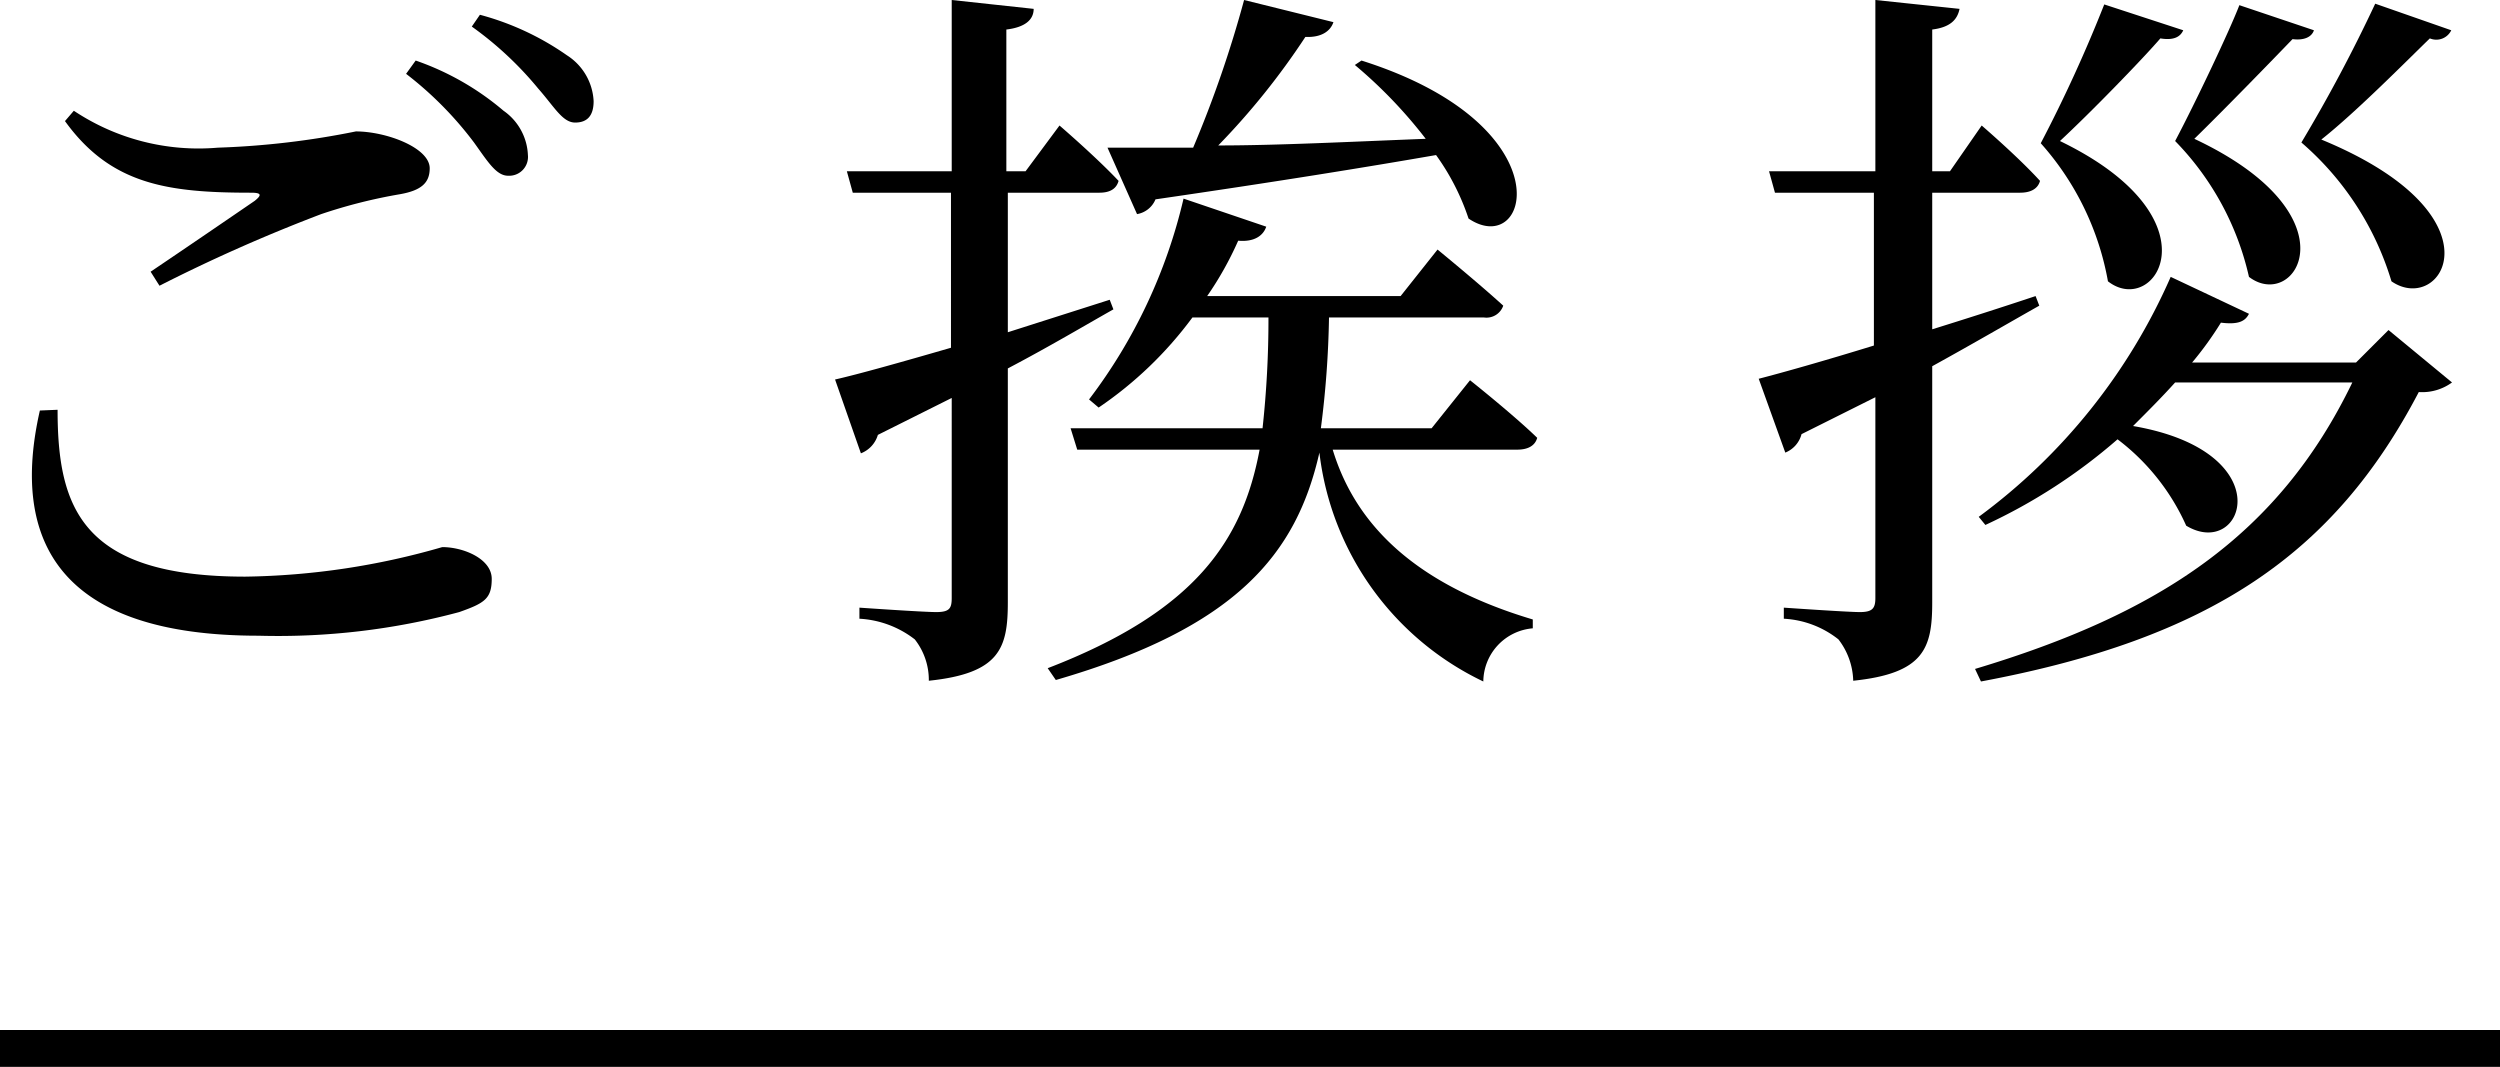
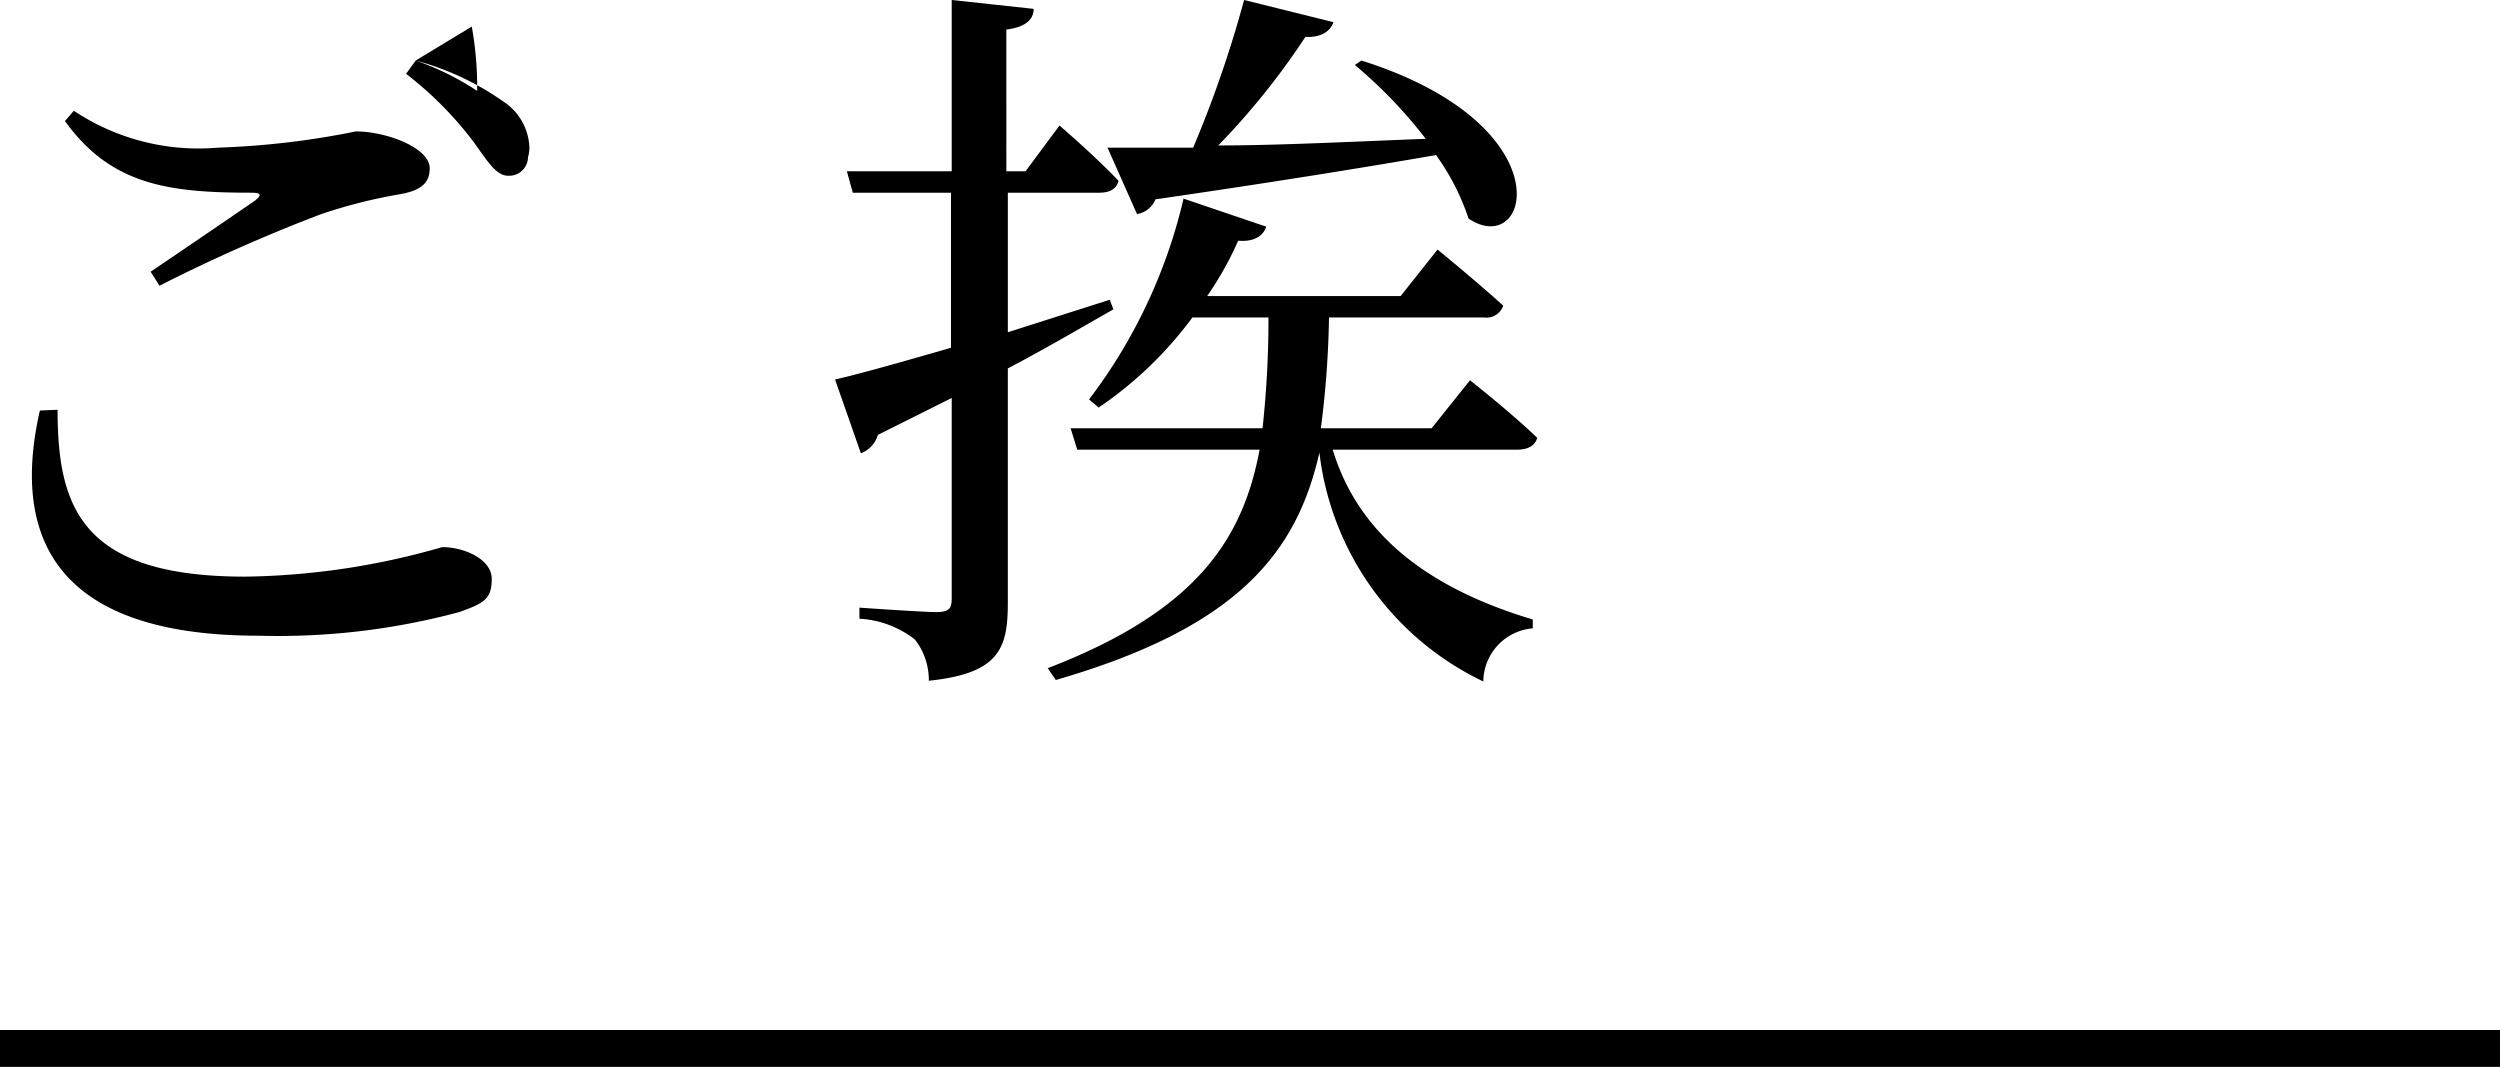
<svg xmlns="http://www.w3.org/2000/svg" viewBox="0 0 67.72 28.9">
  <defs>
    <style>.cls-1{fill:none;stroke:#000;stroke-miterlimit:10;}</style>
  </defs>
  <title>title-greeting</title>
  <g id="レイヤー_2" data-name="レイヤー 2">
    <g id="コンテンツ">
-       <path d="M1.56,11.1c0,2.64.64,4.52,5.08,4.52a20.08,20.08,0,0,0,5.34-.8c.58,0,1.34.32,1.34.86s-.2.66-.88.9A18.9,18.9,0,0,1,7,17.22c-5.32,0-6.74-2.5-5.92-6.1ZM4.08,7.36C5,6.74,6.2,5.92,6.9,5.44c.2-.16.18-.22-.1-.22C4.54,5.22,3,5,1.76,3.28L2,3A6.09,6.09,0,0,0,5.9,4a22.43,22.43,0,0,0,3.74-.44c.82,0,2,.44,2,1,0,.4-.24.6-.8.7A14,14,0,0,0,8.7,5.8,44.69,44.69,0,0,0,4.32,7.74Zm7.18-5.72A7.4,7.4,0,0,1,13.64,3a1.54,1.54,0,0,1,.66,1.2.51.51,0,0,1-.54.56c-.32,0-.56-.4-.92-.9A9.65,9.65,0,0,0,11,2ZM13,.4a7.47,7.47,0,0,1,2.36,1.1,1.56,1.56,0,0,1,.72,1.24c0,.38-.16.58-.5.58s-.56-.42-1-.92A9.38,9.38,0,0,0,12.78.72Z" />
+       <path d="M1.56,11.1c0,2.64.64,4.52,5.08,4.52a20.08,20.08,0,0,0,5.34-.8c.58,0,1.34.32,1.34.86s-.2.66-.88.9A18.9,18.9,0,0,1,7,17.22c-5.32,0-6.74-2.5-5.92-6.1ZM4.08,7.36C5,6.74,6.2,5.92,6.9,5.44c.2-.16.18-.22-.1-.22C4.54,5.22,3,5,1.76,3.28L2,3A6.09,6.09,0,0,0,5.9,4a22.43,22.43,0,0,0,3.74-.44c.82,0,2,.44,2,1,0,.4-.24.6-.8.7A14,14,0,0,0,8.7,5.8,44.69,44.69,0,0,0,4.32,7.74Zm7.18-5.72A7.4,7.4,0,0,1,13.64,3a1.54,1.54,0,0,1,.66,1.2.51.51,0,0,1-.54.56c-.32,0-.56-.4-.92-.9A9.65,9.65,0,0,0,11,2Za7.47,7.47,0,0,1,2.36,1.1,1.56,1.56,0,0,1,.72,1.24c0,.38-.16.58-.5.58s-.56-.42-1-.92A9.38,9.38,0,0,0,12.78.72Z" />
      <path d="M30.16,8.38c-.78.44-1.72,1-2.86,1.6v6.34c0,1.24-.22,1.92-2.14,2.12a1.78,1.78,0,0,0-.38-1.12,2.68,2.68,0,0,0-1.5-.56v-.3s1.72.12,2.08.12.42-.1.42-.38V10.78l-2,1a.77.77,0,0,1-.46.5l-.7-2c.62-.14,1.76-.46,3.14-.86V5.22H23.1l-.16-.58h2.84V0L28,.24c0,.3-.24.5-.74.56V4.64h.52L28.7,3.4s1,.86,1.6,1.5c-.06.22-.24.32-.52.32H27.3V9l2.76-.88Zm9.66,1.92s1.16.92,1.82,1.56c-.06.22-.26.32-.54.32h-5c.56,1.84,2,3.58,5.42,4.6l0,.24a1.46,1.46,0,0,0-1.34,1.44,7.89,7.89,0,0,1-4.44-6.2C35.12,15,33.5,17,28.6,18.42l-.22-.32c4-1.54,5.28-3.46,5.74-5.92H29.18L29,11.6H34.2a27.24,27.24,0,0,0,.16-3H32.3a10.42,10.42,0,0,1-2.54,2.44l-.26-.22a14.35,14.35,0,0,0,2.56-5.44l2.24.76c-.08.24-.32.42-.76.38a9.06,9.06,0,0,1-.84,1.5h5.24l1-1.26s1.1.9,1.78,1.52a.48.48,0,0,1-.52.32H36a26.41,26.41,0,0,1-.22,3h3ZM36.88,1.64c5.56,1.76,4.56,5.4,2.9,4.28A6.37,6.37,0,0,0,38.9,4.2c-1.84.32-4.3.72-7.6,1.2a.66.66,0,0,1-.5.4L30,4c.56,0,1.36,0,2.32,0A31.13,31.13,0,0,0,33.7,0l2.42.6c-.08.24-.32.42-.76.4A19.76,19.76,0,0,1,33,3.94c1.6,0,3.56-.1,5.62-.18a12.74,12.74,0,0,0-1.92-2Z" />
-       <path d="M55.24,8.28c-.78.44-1.74,1-2.9,1.64v6.4c0,1.24-.22,1.92-2.14,2.12a1.91,1.91,0,0,0-.4-1.12,2.6,2.6,0,0,0-1.48-.56v-.3s1.72.12,2.06.12.42-.1.42-.38V10.76l-2,1a.74.74,0,0,1-.44.5l-.72-2c.62-.16,1.76-.48,3.12-.9V5.22H48.08l-.16-.58H50.8V0l2.28.24c-.06.3-.26.5-.74.56V4.64h.48l.86-1.24s1,.86,1.58,1.5c-.06.22-.26.32-.54.32H52.34v3.7c.9-.28,1.84-.58,2.8-.9Zm11.18,2.08a1.37,1.37,0,0,1-.9.26c-2.3,4.4-5.66,6.68-11.86,7.84l-.16-.34c5-1.5,8.22-3.62,10.22-7.76h-4.8c-.36.4-.74.78-1.14,1.18,4.06.7,3,3.64,1.44,2.7a6,6,0,0,0-1.86-2.34,15.1,15.1,0,0,1-3.58,2.32L53.6,14A16.08,16.08,0,0,0,58.8,7.5l2.12,1c-.1.2-.28.3-.76.24a9.1,9.1,0,0,1-.78,1.08h4.44l.88-.88ZM59.14.82c-.08.18-.26.28-.62.22-.5.58-1.88,2-2.72,2.78,4.34,2.1,2.58,4.8,1.3,3.8a7.62,7.62,0,0,0-1.82-3.74A38.9,38.9,0,0,0,57,.12Zm3.54,0c-.06.18-.26.28-.58.24-.5.52-1.84,1.9-2.66,2.7,4.42,2.08,2.74,4.7,1.48,3.74a7.68,7.68,0,0,0-2-3.68c.56-1.06,1.48-3,1.74-3.68Zm3.72,0a.45.45,0,0,1-.58.22c-.56.54-2,2-2.94,2.74,5,2.06,3.26,4.78,1.9,3.84a8,8,0,0,0-2.44-3.76,41.93,41.93,0,0,0,2-3.76Z" />
      <line class="cls-1" y1="28.4" x2="67.72" y2="28.4" />
    </g>
  </g>
</svg>